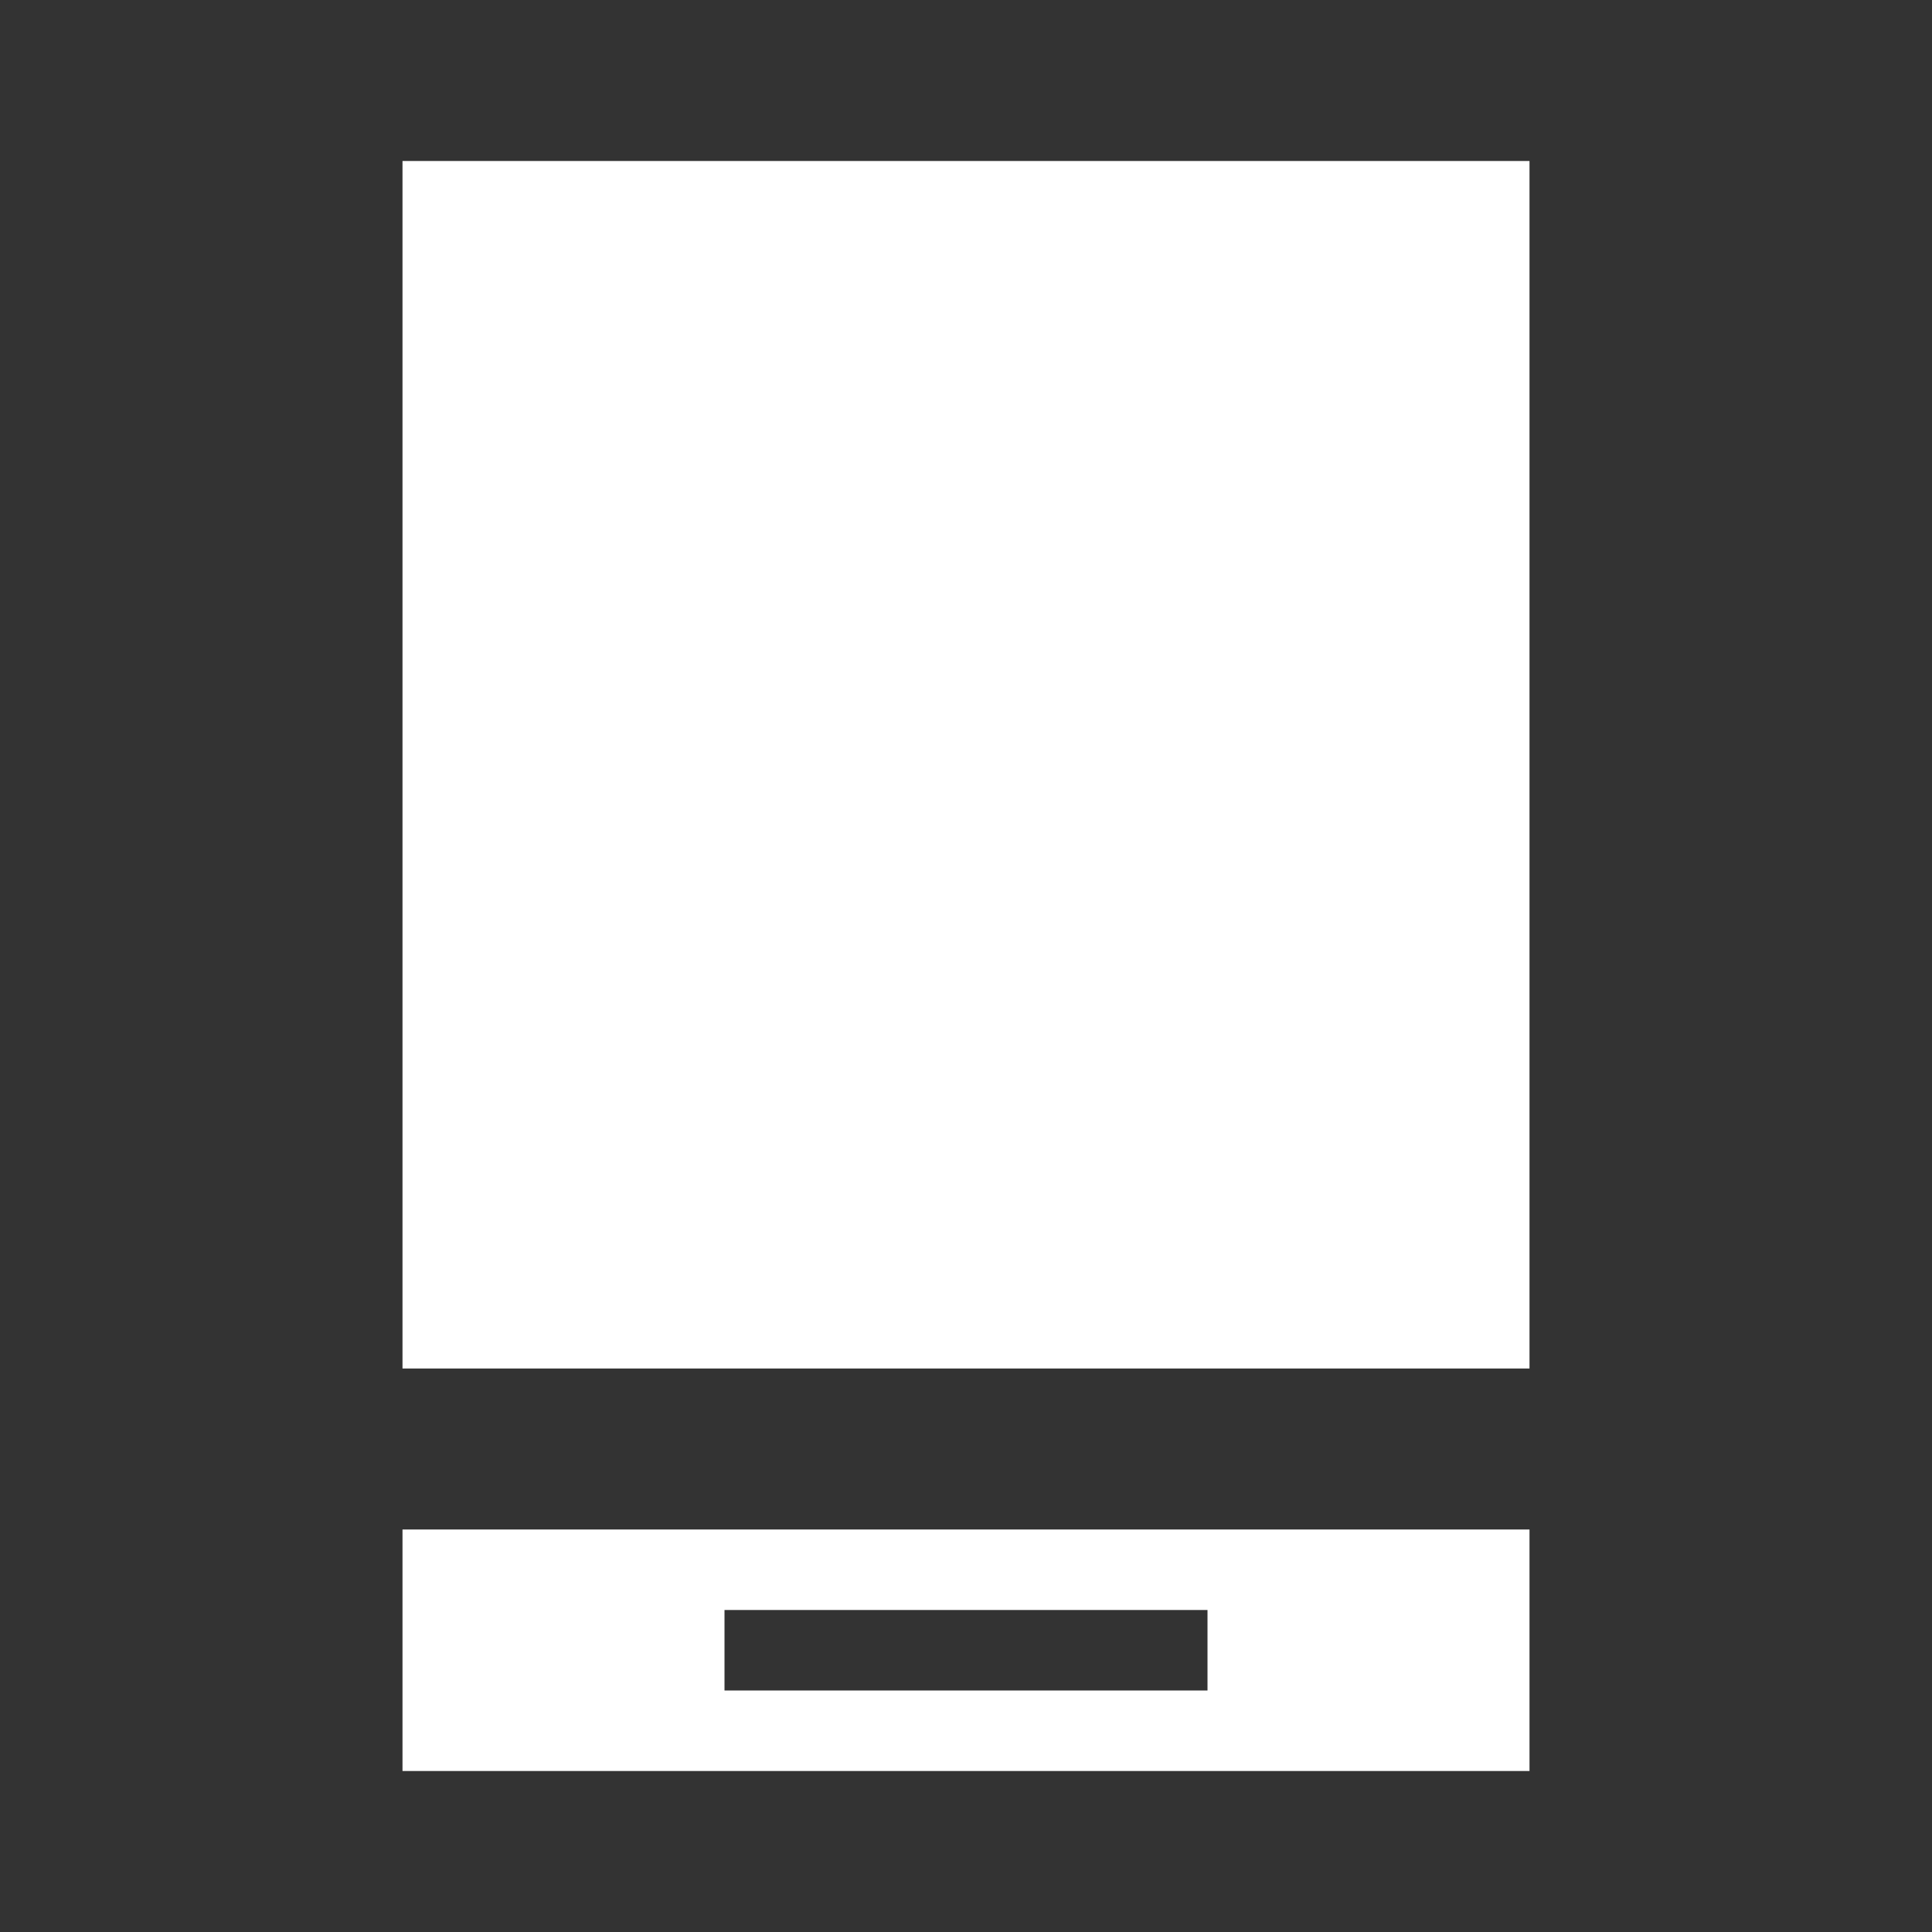
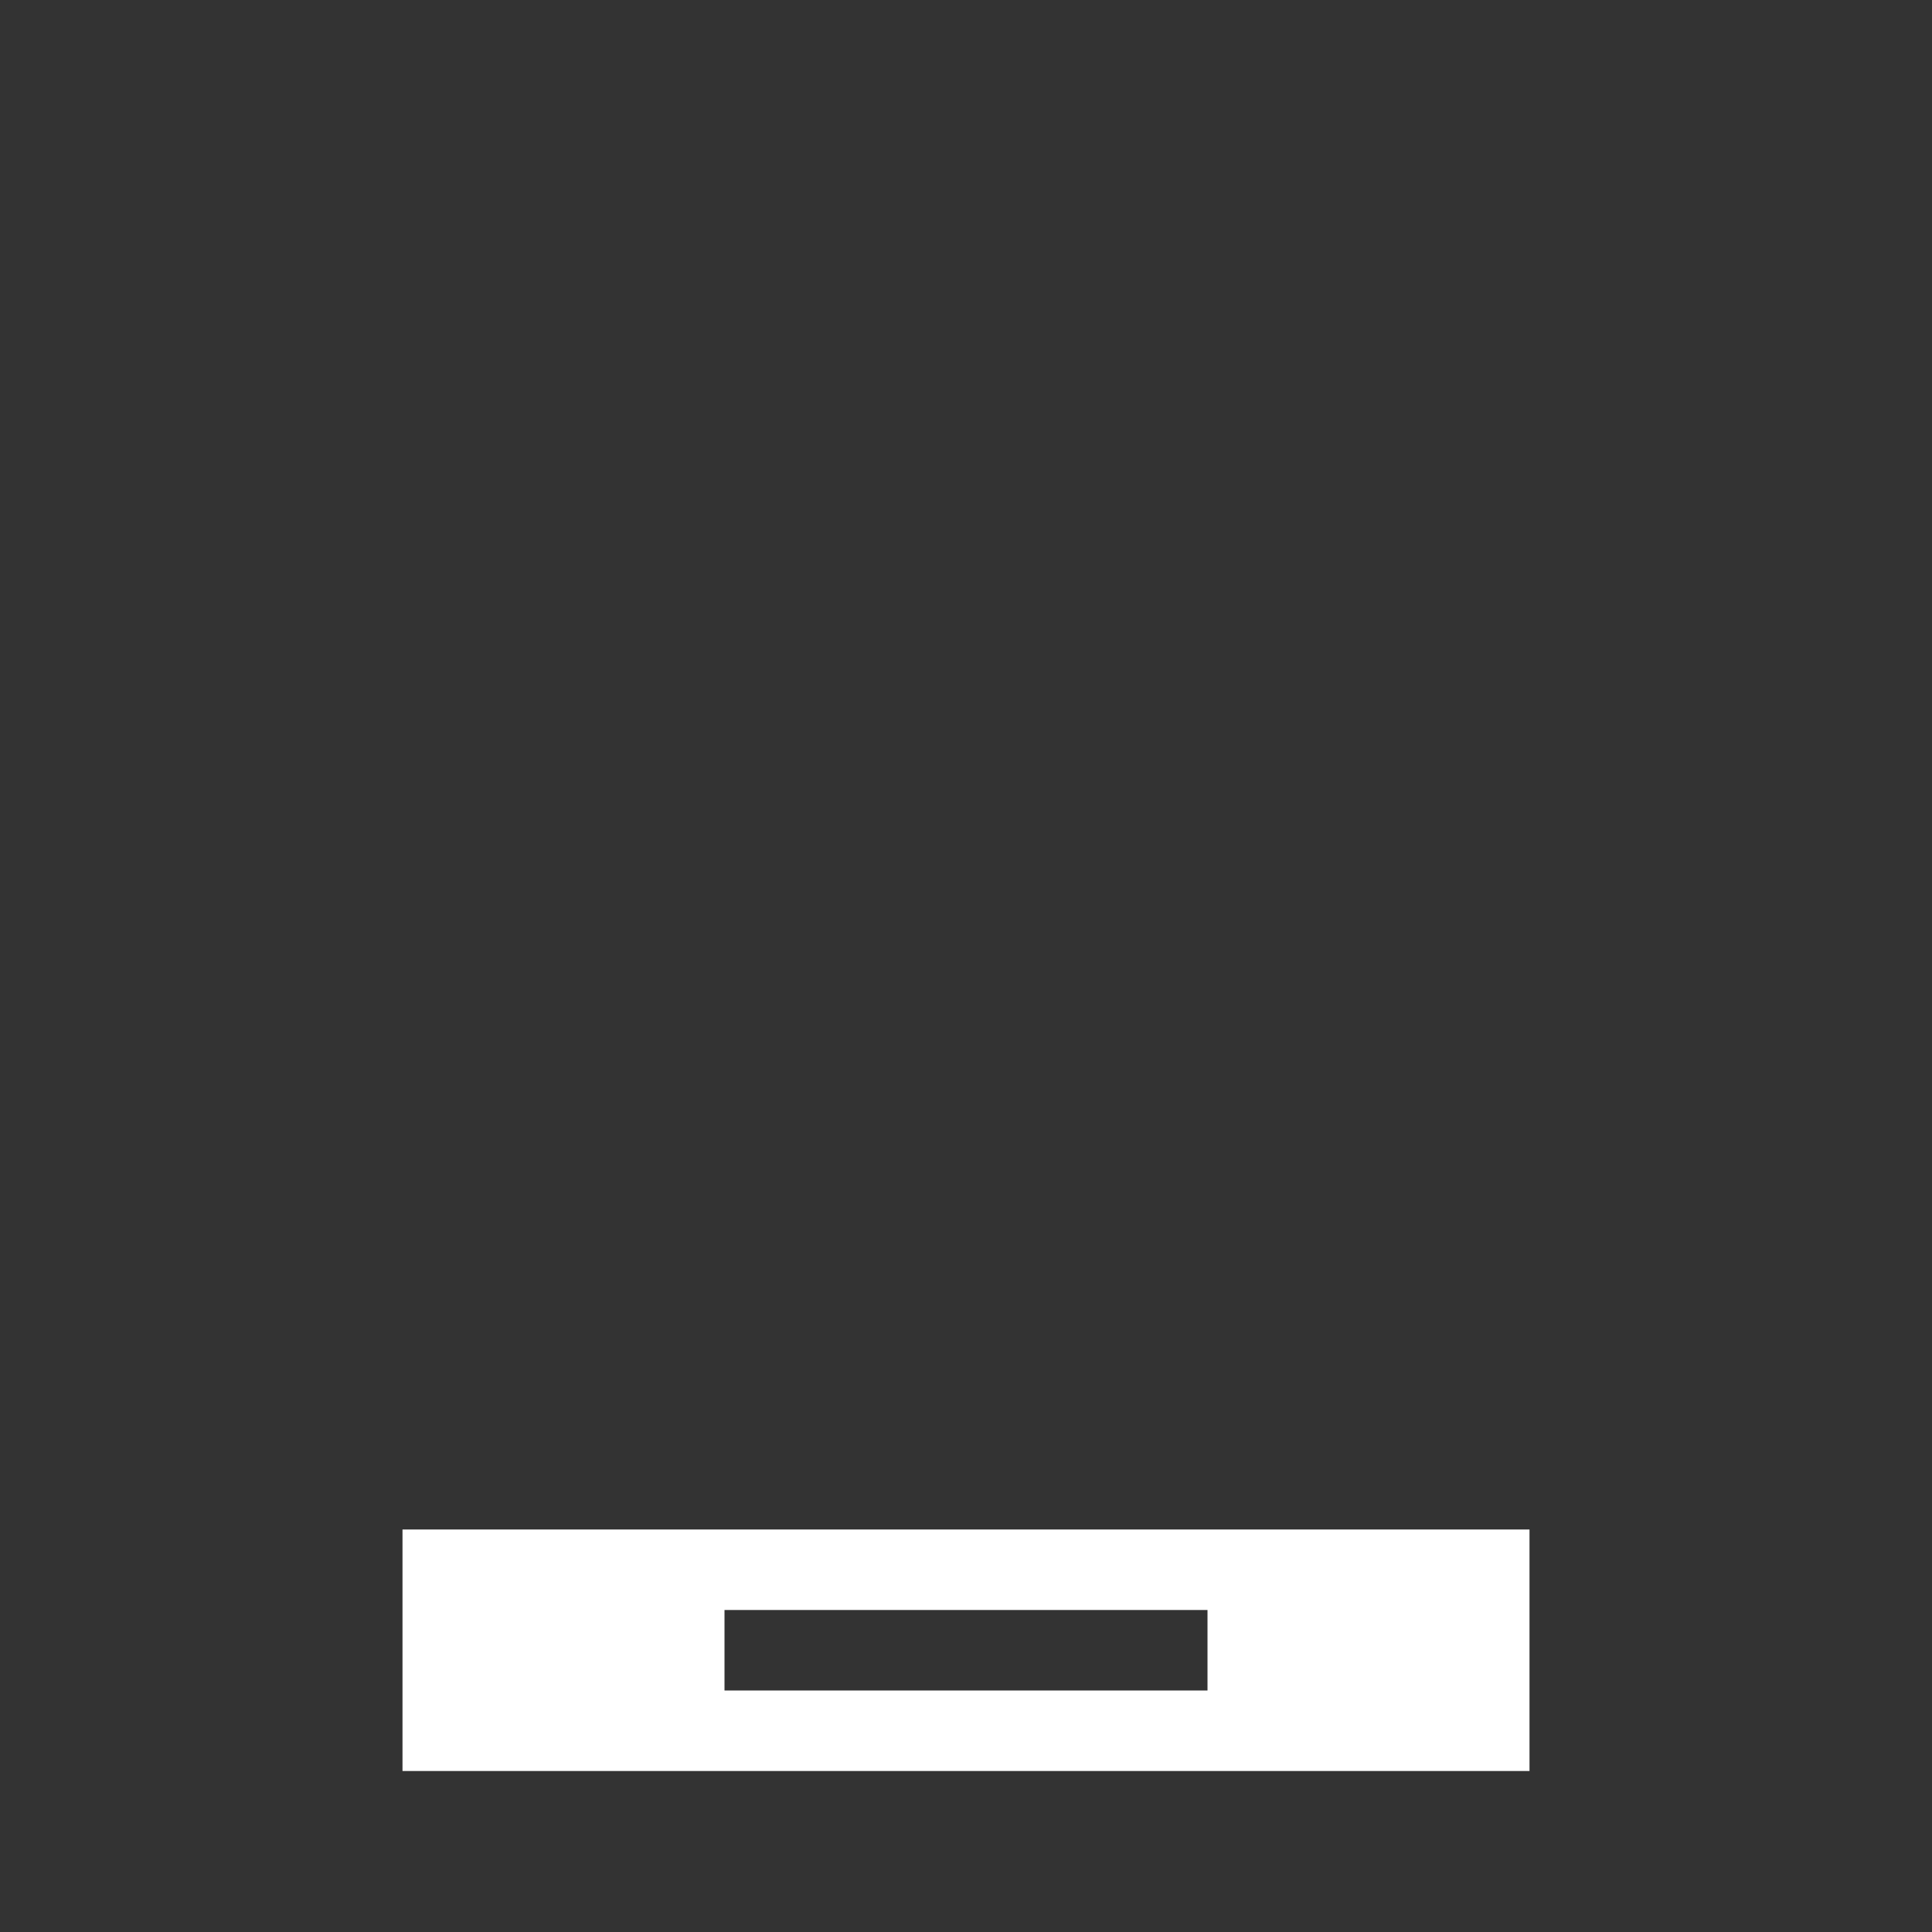
<svg xmlns="http://www.w3.org/2000/svg" id="icon-モバイル" width="24" height="24" viewBox="0 0 24 24">
  <rect x="0" y="0" width="24" height="24" fill="#333333" stroke="none" />
-   <rect id="長方形_83895" data-name="長方形 83895" width="24" height="24" fill="none" />
  <g id="グループ_68622" data-name="グループ 68622" transform="translate(1798 21669)">
-     <rect id="長方形_88837" data-name="長方形 88837" width="14" height="15" transform="translate(-1793 -21667)" fill="#fff" />
    <path id="中マド_1" data-name="中マド 1" d="M14,3H0V0H14V3ZM4,1V2h6V1Z" transform="translate(-1793 -21650)" fill="#fff" />
  </g>
</svg>